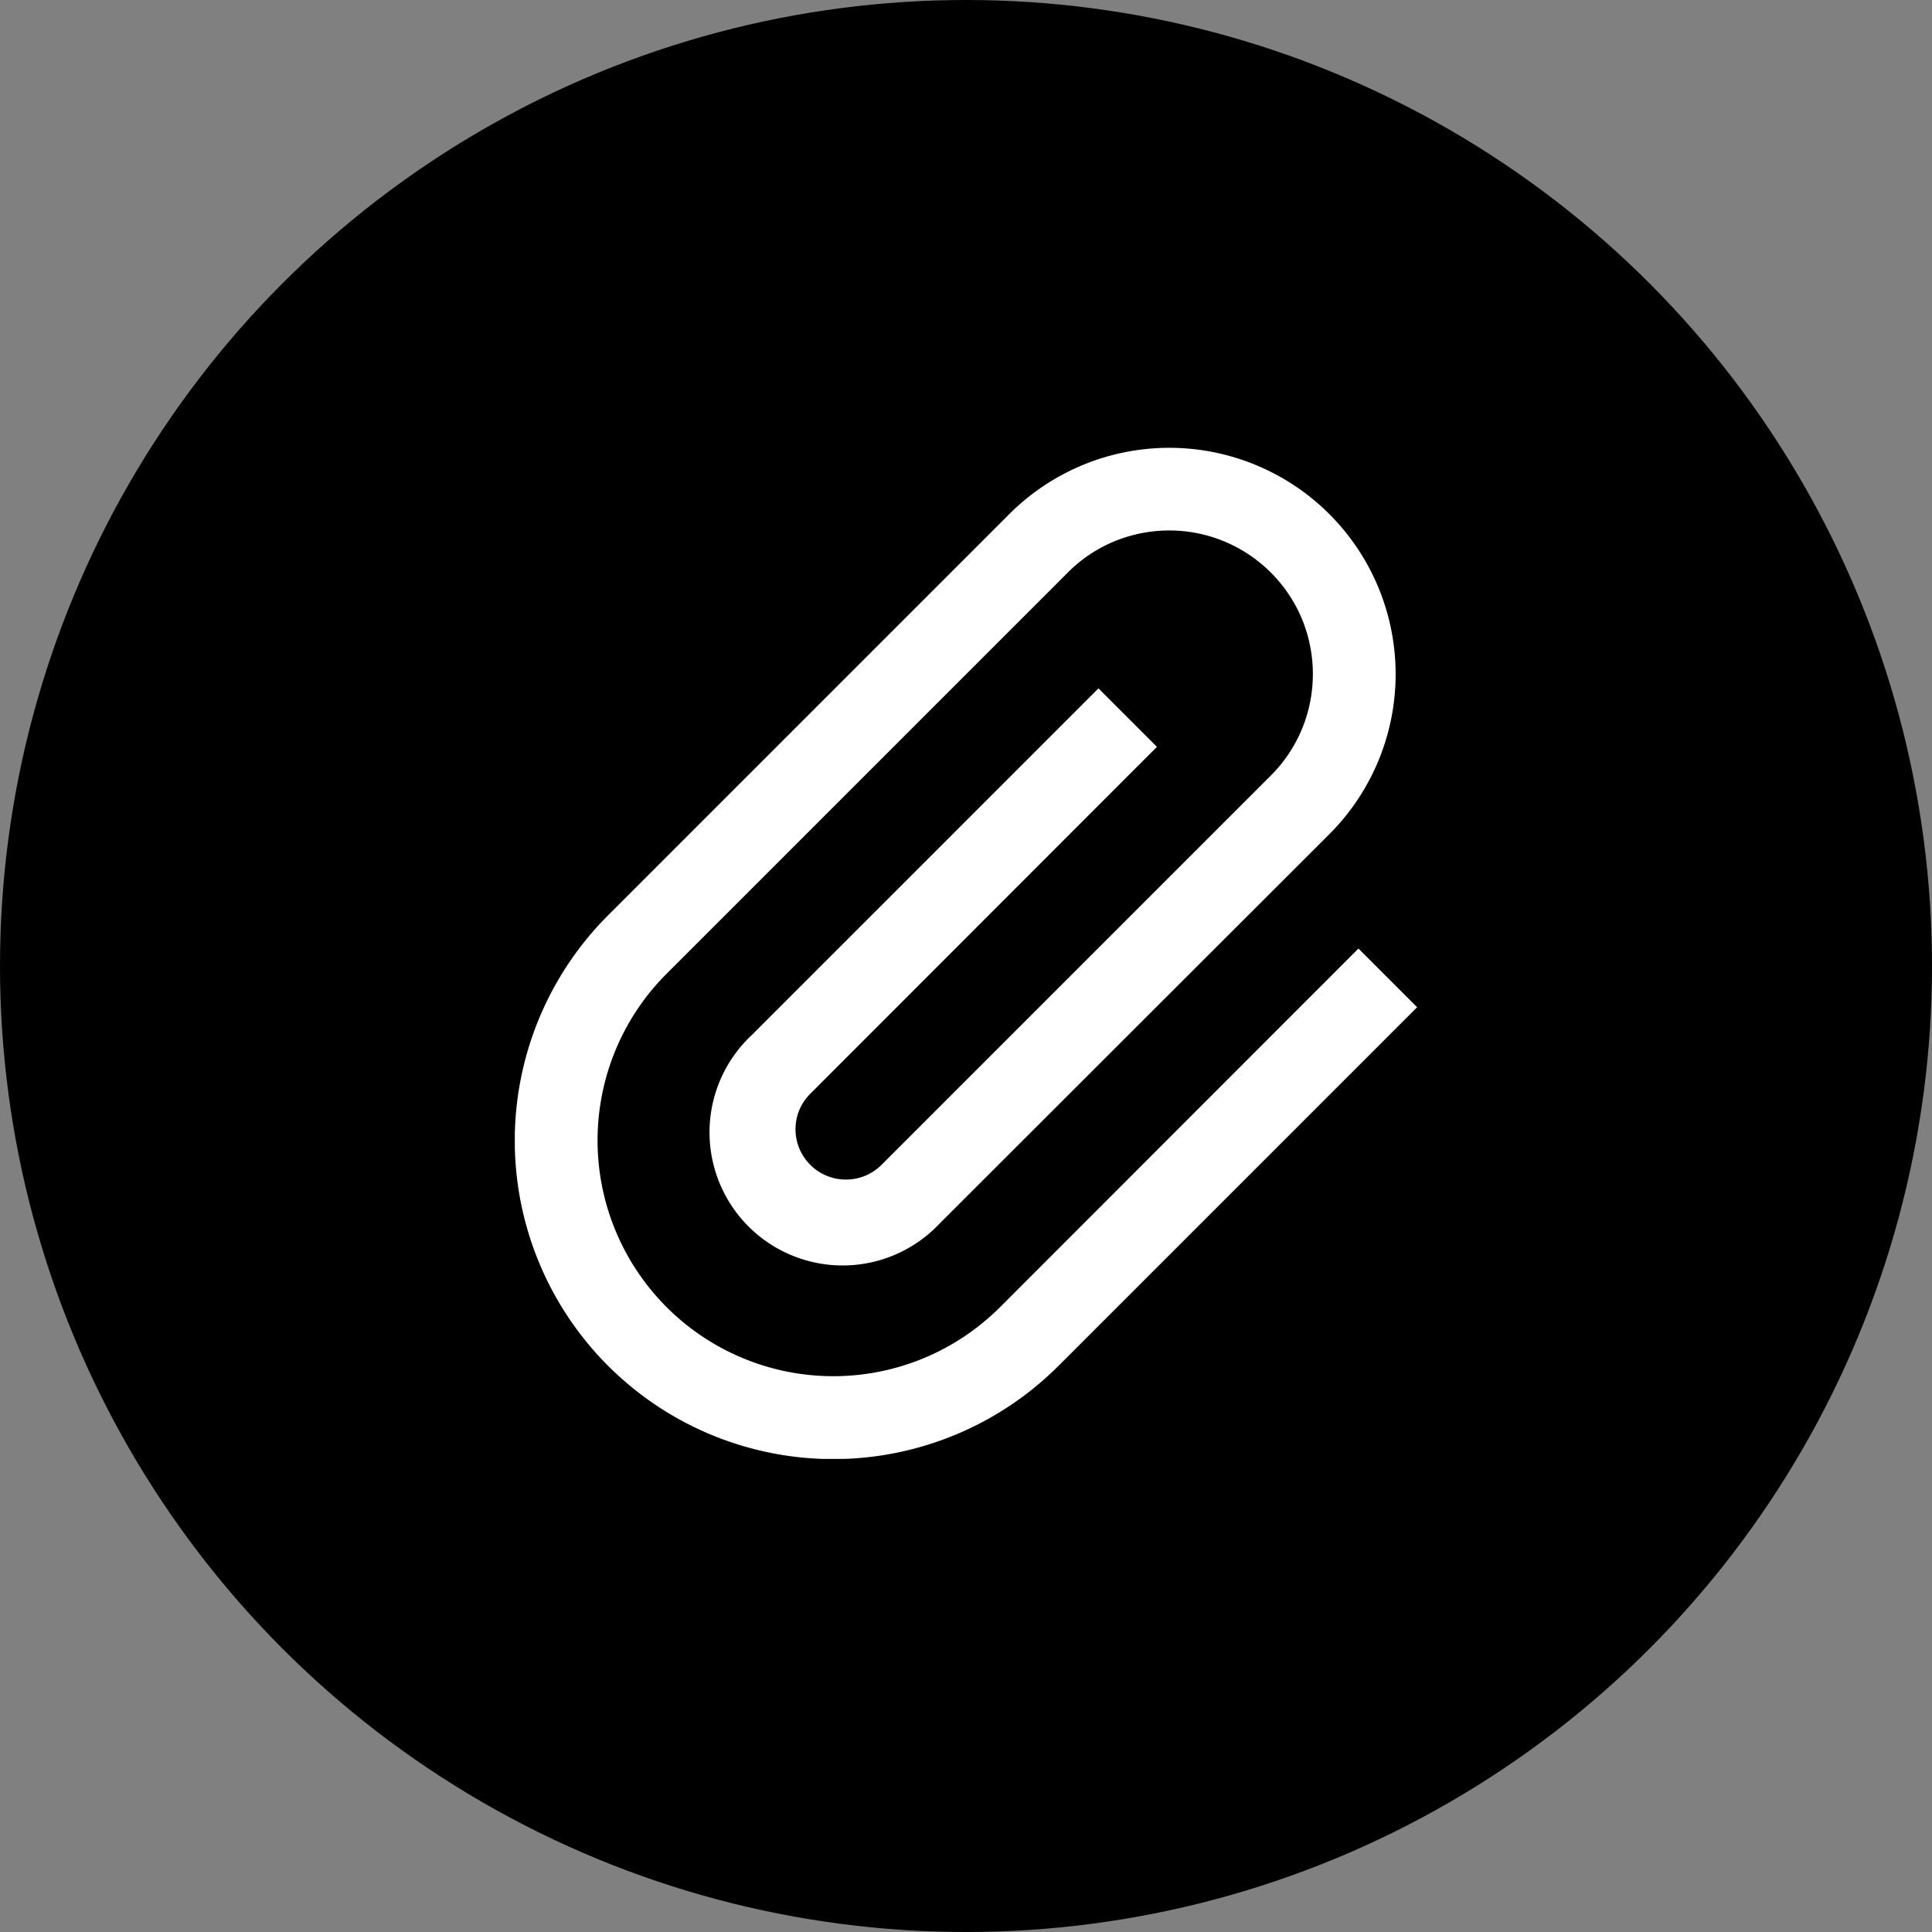
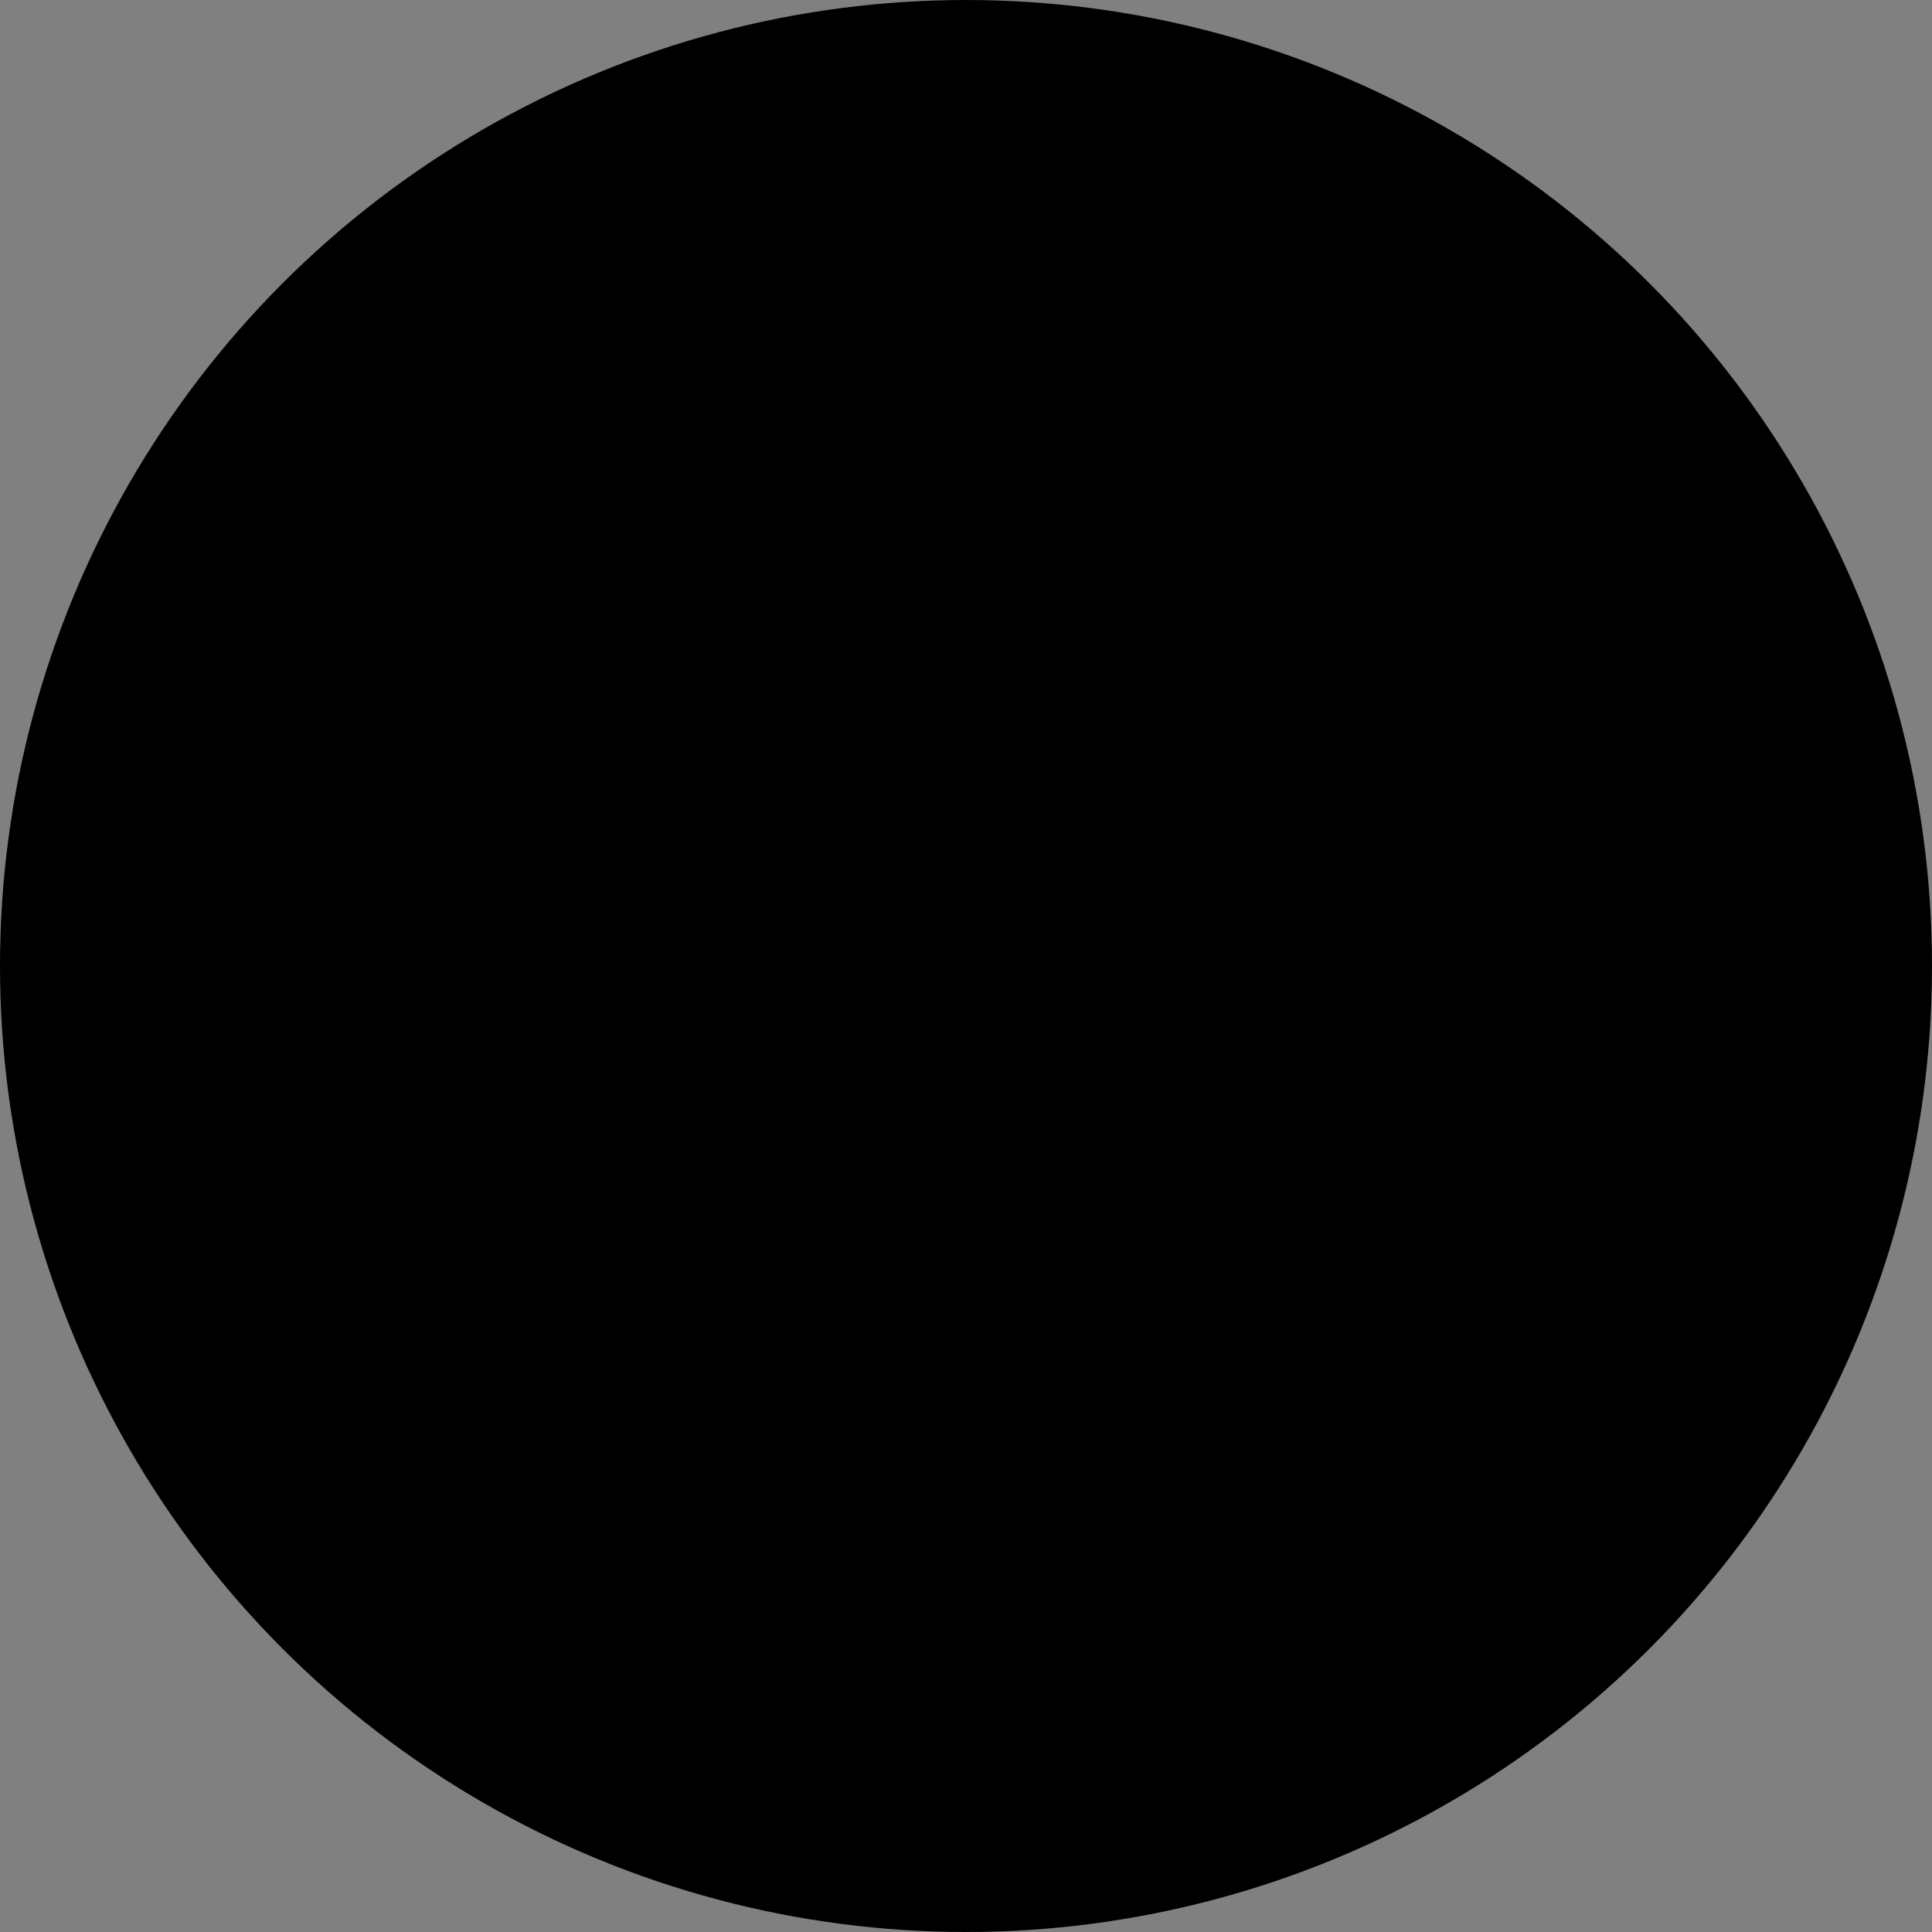
<svg xmlns="http://www.w3.org/2000/svg" width="30" height="30" viewBox="0 0 30 30">
  <rect x="0" y="0" width="30" height="30" fill="#808080" stroke="none" />
  <defs>
    <clipPath id="clip-path">
-       <rect id="長方形_64" data-name="長方形 64" width="14.012" height="15.702" fill="#fff" />
-     </clipPath>
+       </clipPath>
  </defs>
  <g id="グループ_144" data-name="グループ 144" transform="translate(-27 -419)">
    <circle id="楕円形_7" data-name="楕円形 7" cx="15" cy="15" r="15" transform="translate(27 419)" />
    <g id="グループ_143" data-name="グループ 143" transform="translate(34.994 425.952)">
      <g id="グループ_142" data-name="グループ 142" clip-path="url(#clip-path)">
-         <path id="パス_21730" data-name="パス 21730" d="M13.1,7.776,7.535,13.344A3.661,3.661,0,1,1,2.357,8.167l6.23-6.23a2.217,2.217,0,0,1,.737-.49,2.241,2.241,0,0,1,1.265-.122,2.234,2.234,0,0,1,1.64,1.349,2.238,2.238,0,0,1,.122,1.266,2.215,2.215,0,0,1-.612,1.15L5.695,11.134a.779.779,0,0,1-.259.172.79.79,0,0,1-.445.043.785.785,0,0,1-.575-.473.786.786,0,0,1-.043-.445.775.775,0,0,1,.215-.4L9.971,4.644l-.908-.908L3.68,9.119A2.067,2.067,0,1,0,6.6,12.042L12.648,6a3.514,3.514,0,1,0-4.97-4.97l-6.23,6.23a4.946,4.946,0,1,0,6.995,6.995l5.568-5.568Z" transform="translate(0 0.001)" fill="#fff" />
+         <path id="パス_21730" data-name="パス 21730" d="M13.1,7.776,7.535,13.344A3.661,3.661,0,1,1,2.357,8.167l6.23-6.23a2.217,2.217,0,0,1,.737-.49,2.241,2.241,0,0,1,1.265-.122,2.234,2.234,0,0,1,1.64,1.349,2.238,2.238,0,0,1,.122,1.266,2.215,2.215,0,0,1-.612,1.15L5.695,11.134a.779.779,0,0,1-.259.172.79.79,0,0,1-.445.043.785.785,0,0,1-.575-.473.786.786,0,0,1-.043-.445.775.775,0,0,1,.215-.4L9.971,4.644l-.908-.908L3.68,9.119L12.648,6a3.514,3.514,0,1,0-4.97-4.97l-6.23,6.23a4.946,4.946,0,1,0,6.995,6.995l5.568-5.568Z" transform="translate(0 0.001)" fill="#fff" />
      </g>
    </g>
  </g>
</svg>